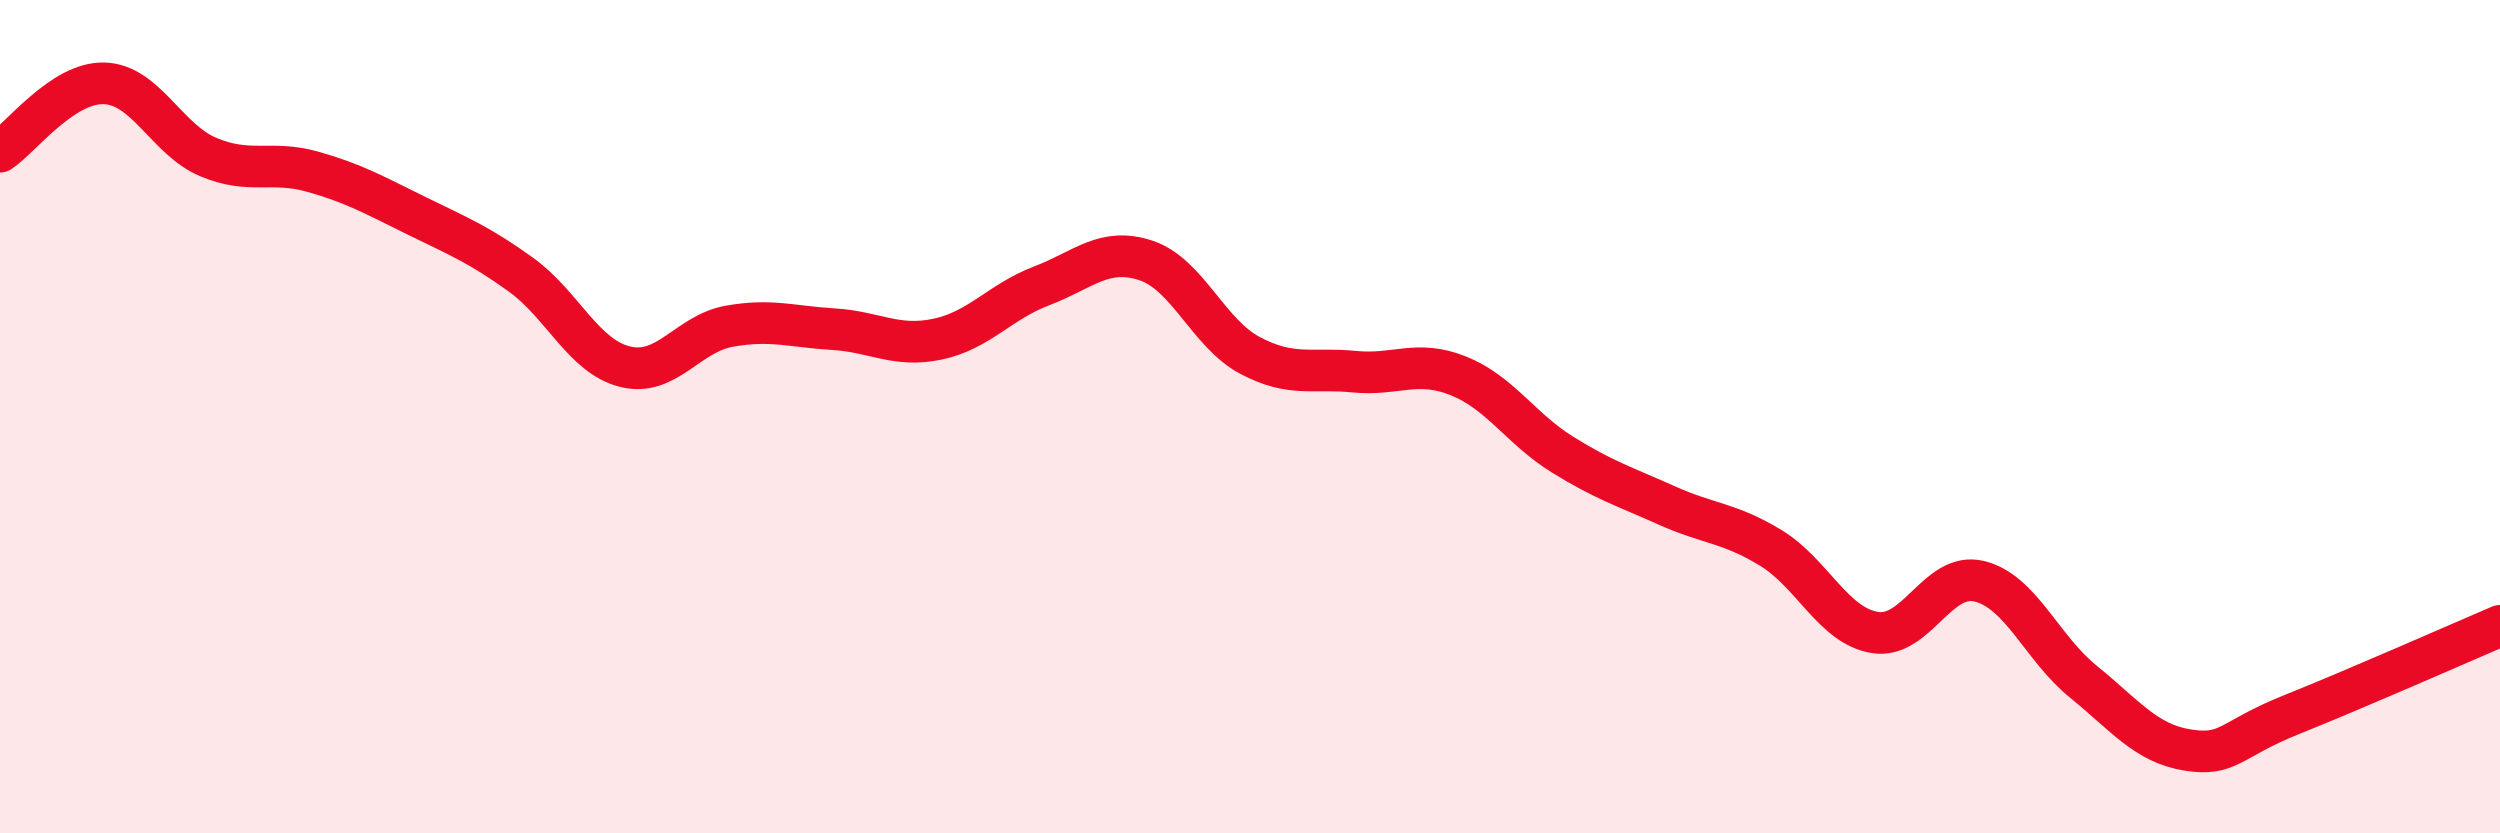
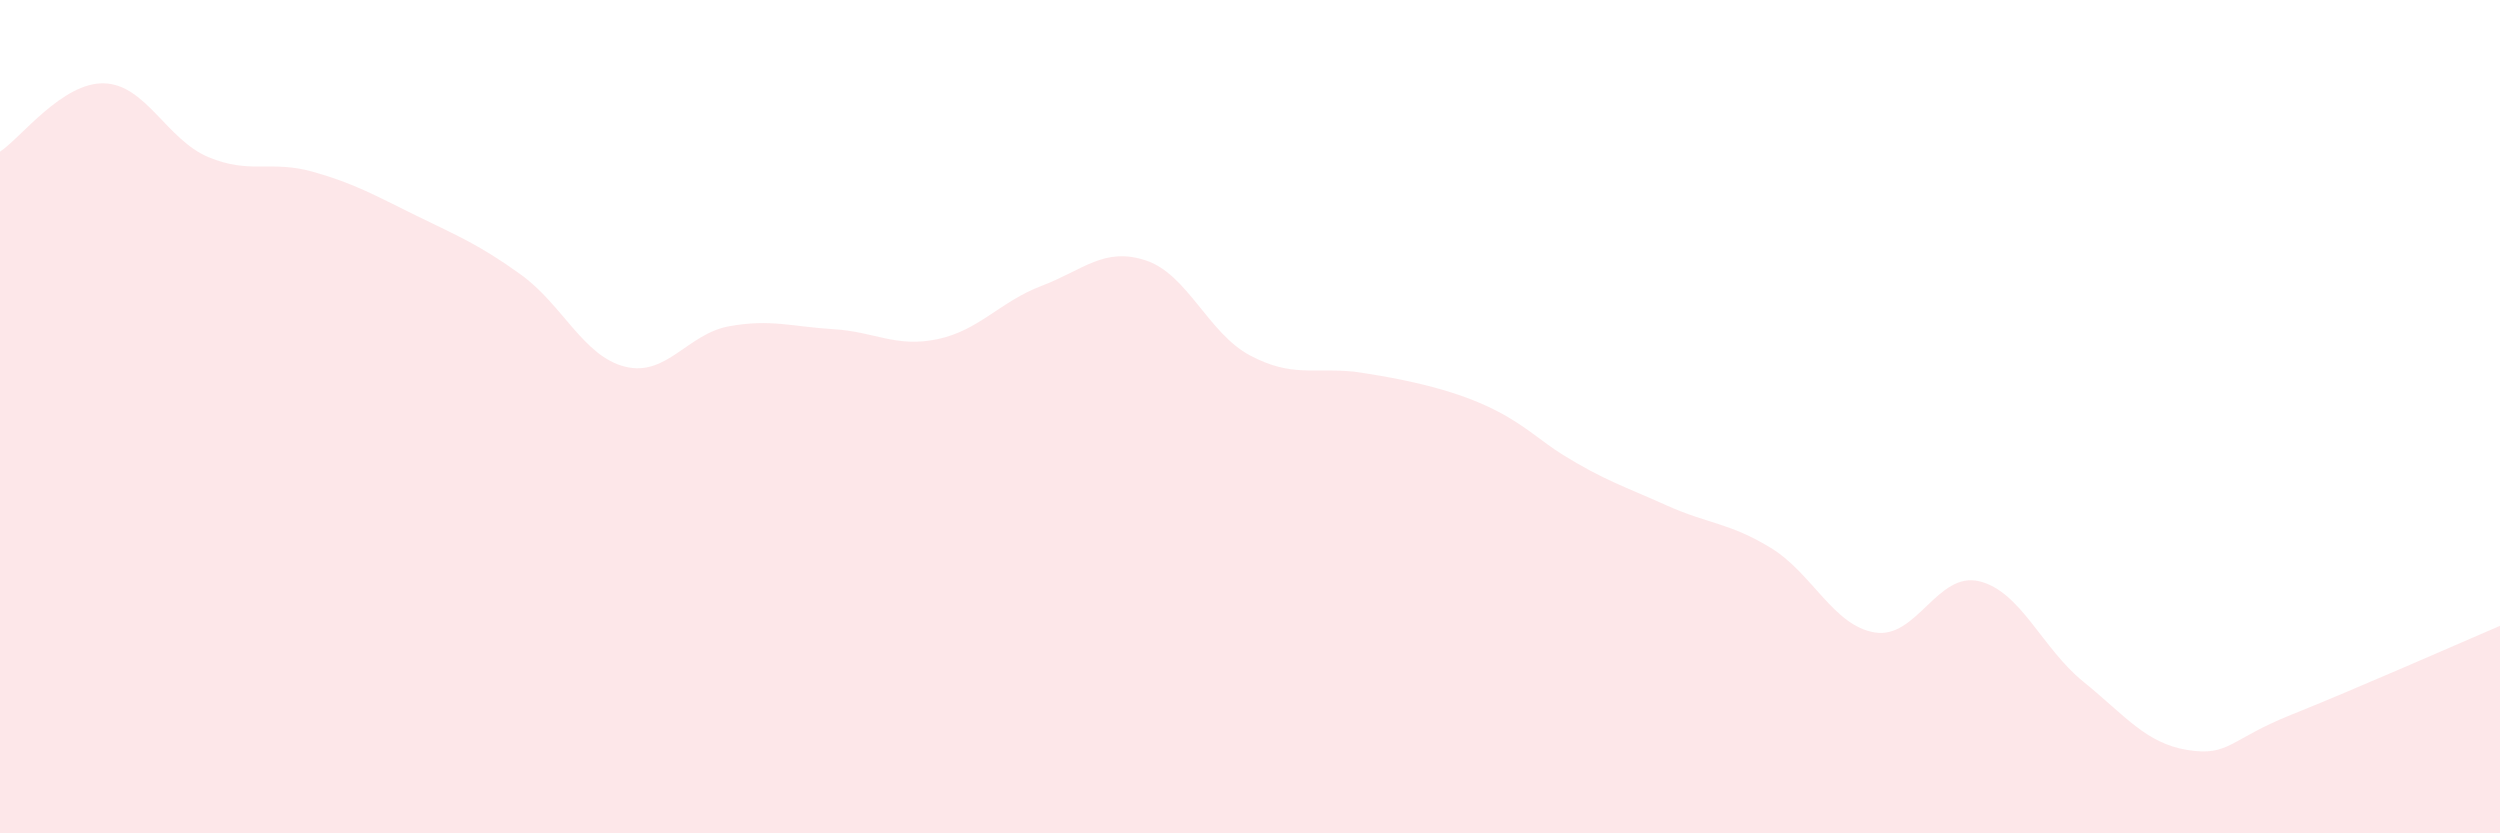
<svg xmlns="http://www.w3.org/2000/svg" width="60" height="20" viewBox="0 0 60 20">
-   <path d="M 0,3.64 C 0.5,3.31 1.5,1.97 2.5,2 C 3.5,2.03 4,3.35 5,3.77 C 6,4.19 6.5,3.84 7.5,4.12 C 8.5,4.4 9,4.69 10,5.18 C 11,5.67 11.5,5.87 12.5,6.59 C 13.5,7.31 14,8.55 15,8.8 C 16,9.05 16.5,8.01 17.5,7.83 C 18.5,7.65 19,7.84 20,7.9 C 21,7.96 21.5,8.35 22.5,8.14 C 23.5,7.93 24,7.24 25,6.86 C 26,6.48 26.5,5.92 27.5,6.25 C 28.5,6.58 29,8 30,8.53 C 31,9.06 31.5,8.82 32.5,8.92 C 33.5,9.02 34,8.62 35,9.02 C 36,9.42 36.5,10.29 37.5,10.91 C 38.5,11.53 39,11.68 40,12.13 C 41,12.58 41.5,12.54 42.5,13.15 C 43.5,13.76 44,15.02 45,15.18 C 46,15.34 46.5,13.71 47.5,13.95 C 48.5,14.19 49,15.55 50,16.36 C 51,17.17 51.5,17.84 52.5,18 C 53.5,18.16 53.5,17.75 55,17.15 C 56.5,16.55 59,15.45 60,15.02L60 20L0 20Z" fill="#EB0A25" opacity="0.1" stroke-linecap="round" stroke-linejoin="round" />
-   <path d="M 0,3.64 C 0.5,3.31 1.5,1.97 2.5,2 C 3.5,2.03 4,3.35 5,3.77 C 6,4.19 6.5,3.84 7.5,4.12 C 8.5,4.4 9,4.69 10,5.18 C 11,5.67 11.5,5.87 12.5,6.59 C 13.5,7.31 14,8.55 15,8.8 C 16,9.05 16.5,8.01 17.5,7.83 C 18.5,7.65 19,7.84 20,7.9 C 21,7.96 21.5,8.35 22.5,8.14 C 23.5,7.93 24,7.24 25,6.86 C 26,6.48 26.5,5.92 27.5,6.25 C 28.5,6.58 29,8 30,8.53 C 31,9.06 31.5,8.82 32.5,8.92 C 33.5,9.02 34,8.62 35,9.02 C 36,9.42 36.5,10.29 37.5,10.91 C 38.5,11.53 39,11.68 40,12.13 C 41,12.58 41.5,12.54 42.5,13.15 C 43.5,13.76 44,15.02 45,15.18 C 46,15.34 46.5,13.71 47.5,13.95 C 48.5,14.19 49,15.55 50,16.36 C 51,17.17 51.5,17.84 52.5,18 C 53.5,18.16 53.5,17.75 55,17.15 C 56.5,16.55 59,15.45 60,15.02" stroke="#EB0A25" stroke-width="1" fill="none" stroke-linecap="round" stroke-linejoin="round" />
+   <path d="M 0,3.64 C 0.5,3.31 1.5,1.97 2.5,2 C 3.5,2.03 4,3.35 5,3.77 C 6,4.19 6.5,3.84 7.5,4.12 C 8.5,4.4 9,4.69 10,5.18 C 11,5.67 11.5,5.87 12.5,6.59 C 13.5,7.31 14,8.55 15,8.8 C 16,9.05 16.5,8.01 17.5,7.83 C 18.5,7.65 19,7.84 20,7.9 C 21,7.96 21.5,8.35 22.5,8.14 C 23.5,7.93 24,7.24 25,6.86 C 26,6.48 26.5,5.92 27.5,6.25 C 28.5,6.58 29,8 30,8.53 C 31,9.06 31.5,8.82 32.5,8.92 C 36,9.42 36.5,10.29 37.5,10.91 C 38.5,11.53 39,11.68 40,12.13 C 41,12.58 41.5,12.54 42.5,13.15 C 43.5,13.76 44,15.02 45,15.18 C 46,15.34 46.5,13.71 47.5,13.95 C 48.5,14.19 49,15.55 50,16.36 C 51,17.17 51.5,17.84 52.5,18 C 53.5,18.16 53.5,17.75 55,17.15 C 56.5,16.55 59,15.45 60,15.02L60 20L0 20Z" fill="#EB0A25" opacity="0.1" stroke-linecap="round" stroke-linejoin="round" />
</svg>